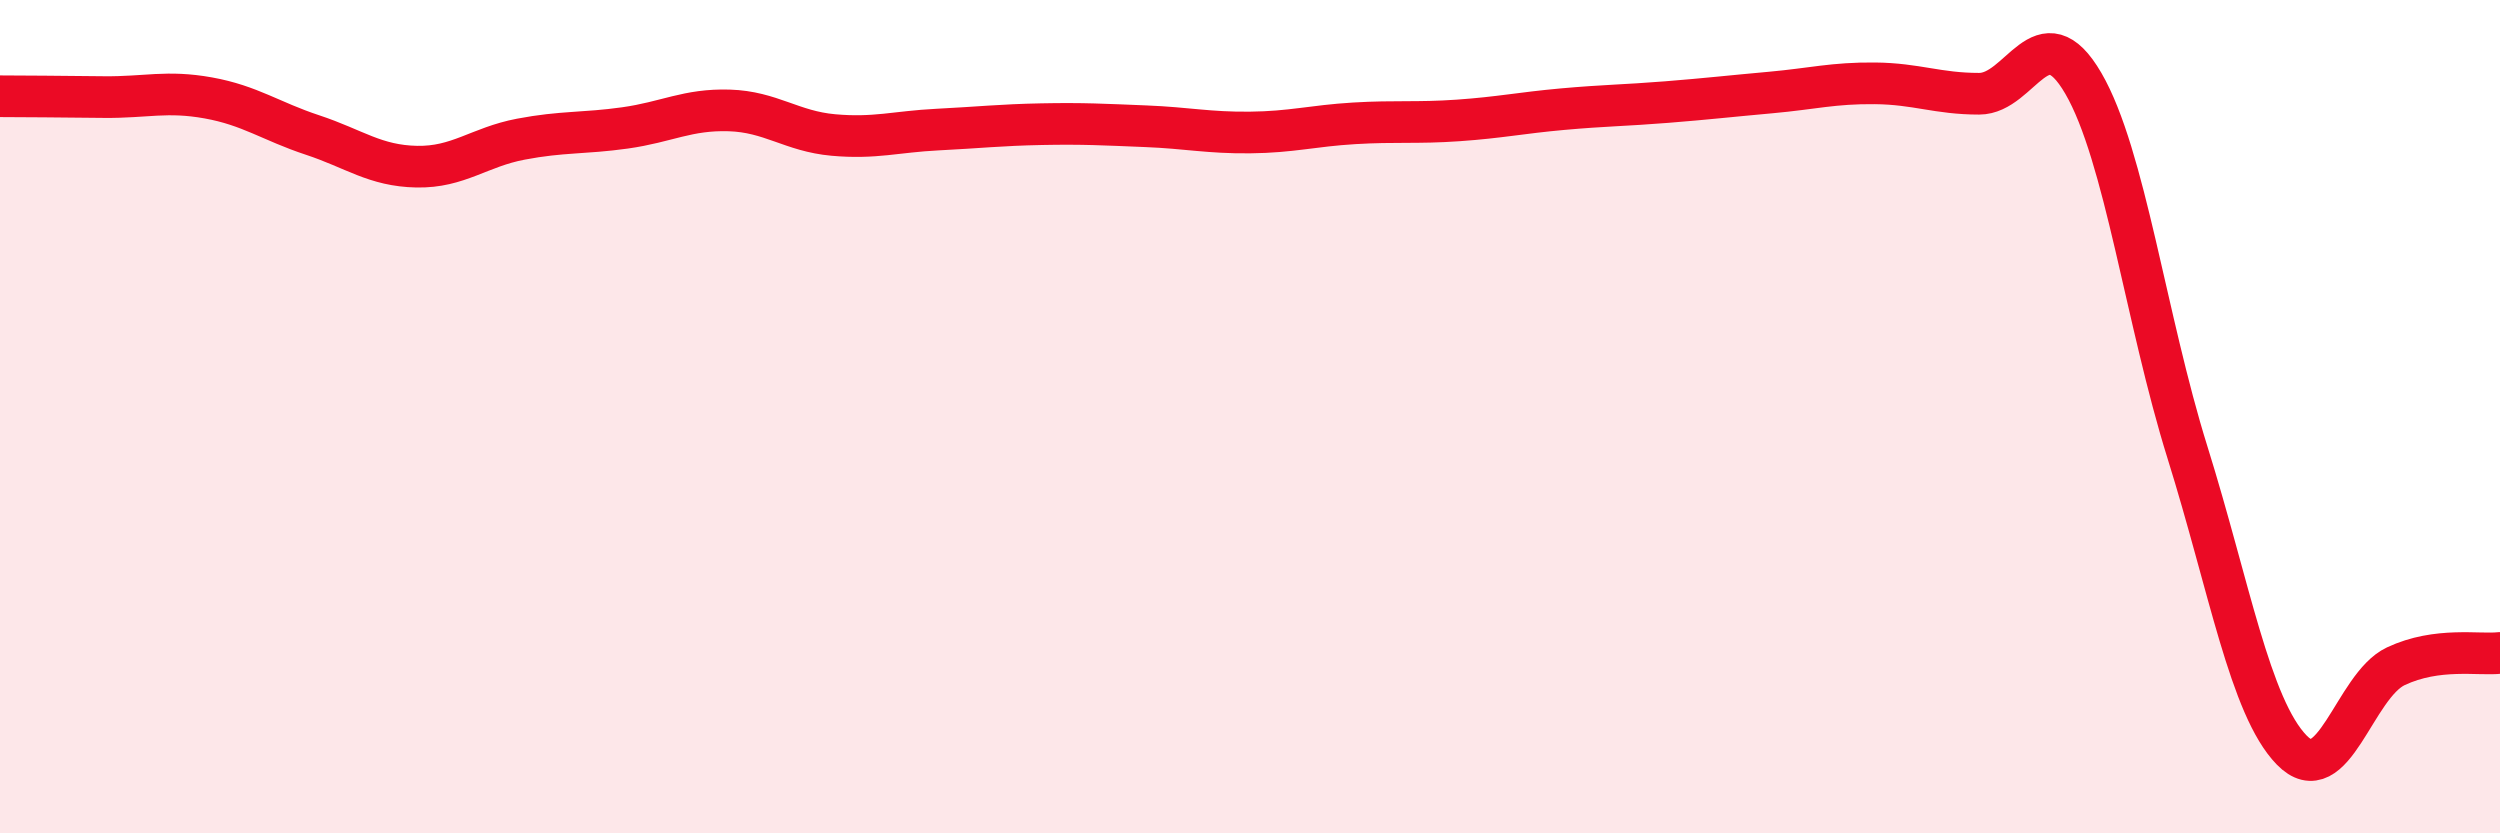
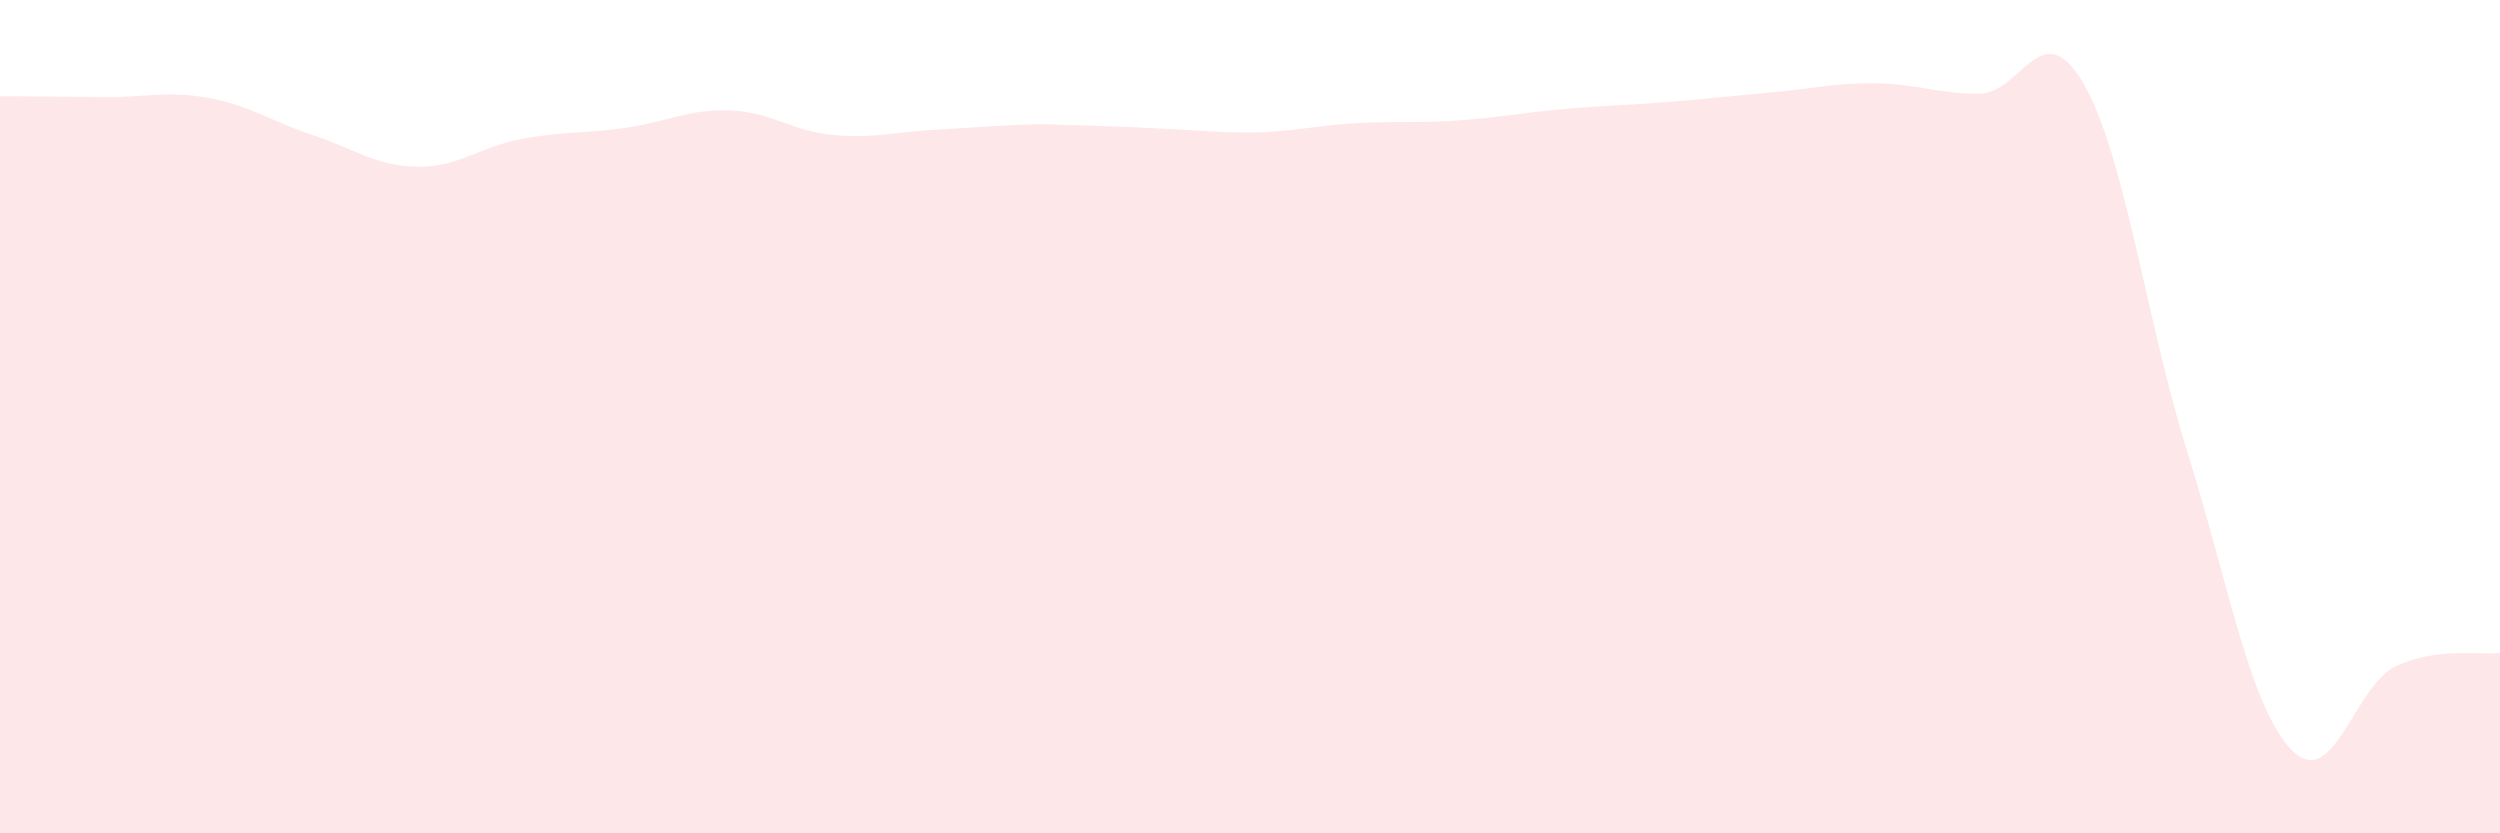
<svg xmlns="http://www.w3.org/2000/svg" width="60" height="20" viewBox="0 0 60 20">
-   <path d="M 0,2.31 C 0.5,2.31 1.5,2.32 2.5,2.33 C 3.5,2.34 4,2.17 5,2.35 C 6,2.53 6.5,2.91 7.5,3.24 C 8.5,3.57 9,3.98 10,4 C 11,4.02 11.5,3.53 12.5,3.34 C 13.5,3.15 14,3.21 15,3.07 C 16,2.93 16.5,2.62 17.5,2.65 C 18.5,2.68 19,3.15 20,3.24 C 21,3.33 21.5,3.16 22.5,3.11 C 23.5,3.06 24,3 25,2.98 C 26,2.96 26.5,2.99 27.5,3.03 C 28.5,3.07 29,3.19 30,3.18 C 31,3.17 31.5,3.02 32.5,2.96 C 33.5,2.9 34,2.96 35,2.89 C 36,2.82 36.5,2.71 37.5,2.62 C 38.5,2.53 39,2.53 40,2.45 C 41,2.37 41.5,2.31 42.5,2.22 C 43.5,2.13 44,1.99 45,2 C 46,2.01 46.5,2.25 47.5,2.25 C 48.5,2.25 49,0.28 50,2 C 51,3.72 51.5,7.66 52.5,10.86 C 53.5,14.06 54,16.97 55,18 C 56,19.03 56.5,16.46 57.5,15.99 C 58.5,15.52 59.5,15.73 60,15.67L60 20L0 20Z" fill="#EB0A25" opacity="0.1" stroke-linecap="round" stroke-linejoin="round" />
-   <path d="M 0,2.31 C 0.5,2.31 1.5,2.32 2.5,2.33 C 3.5,2.34 4,2.17 5,2.35 C 6,2.53 6.5,2.91 7.5,3.24 C 8.5,3.57 9,3.98 10,4 C 11,4.02 11.5,3.53 12.5,3.34 C 13.5,3.15 14,3.21 15,3.07 C 16,2.93 16.5,2.62 17.5,2.65 C 18.5,2.68 19,3.15 20,3.24 C 21,3.33 21.5,3.16 22.5,3.11 C 23.5,3.06 24,3 25,2.98 C 26,2.96 26.5,2.99 27.5,3.03 C 28.5,3.07 29,3.19 30,3.18 C 31,3.17 31.5,3.02 32.5,2.96 C 33.5,2.9 34,2.96 35,2.89 C 36,2.82 36.5,2.71 37.5,2.62 C 38.5,2.53 39,2.53 40,2.45 C 41,2.37 41.5,2.31 42.5,2.22 C 43.5,2.13 44,1.99 45,2 C 46,2.01 46.5,2.25 47.5,2.25 C 48.5,2.25 49,0.28 50,2 C 51,3.72 51.5,7.66 52.5,10.86 C 53.5,14.06 54,16.97 55,18 C 56,19.03 56.5,16.46 57.5,15.99 C 58.5,15.52 59.5,15.73 60,15.67" stroke="#EB0A25" stroke-width="1" fill="none" stroke-linecap="round" stroke-linejoin="round" />
+   <path d="M 0,2.31 C 0.5,2.31 1.5,2.32 2.5,2.33 C 3.5,2.34 4,2.17 5,2.35 C 6,2.53 6.5,2.91 7.5,3.24 C 8.5,3.57 9,3.98 10,4 C 11,4.02 11.5,3.53 12.5,3.34 C 13.5,3.15 14,3.21 15,3.07 C 16,2.93 16.5,2.62 17.5,2.65 C 18.5,2.68 19,3.15 20,3.24 C 21,3.33 21.5,3.16 22.5,3.11 C 23.5,3.06 24,3 25,2.98 C 28.5,3.07 29,3.19 30,3.18 C 31,3.17 31.5,3.02 32.5,2.96 C 33.5,2.9 34,2.96 35,2.89 C 36,2.82 36.5,2.71 37.5,2.62 C 38.5,2.53 39,2.53 40,2.45 C 41,2.37 41.5,2.31 42.5,2.22 C 43.5,2.13 44,1.99 45,2 C 46,2.01 46.5,2.25 47.5,2.25 C 48.5,2.25 49,0.28 50,2 C 51,3.72 51.5,7.66 52.5,10.86 C 53.5,14.06 54,16.97 55,18 C 56,19.03 56.5,16.46 57.5,15.99 C 58.5,15.52 59.5,15.73 60,15.67L60 20L0 20Z" fill="#EB0A25" opacity="0.1" stroke-linecap="round" stroke-linejoin="round" />
</svg>